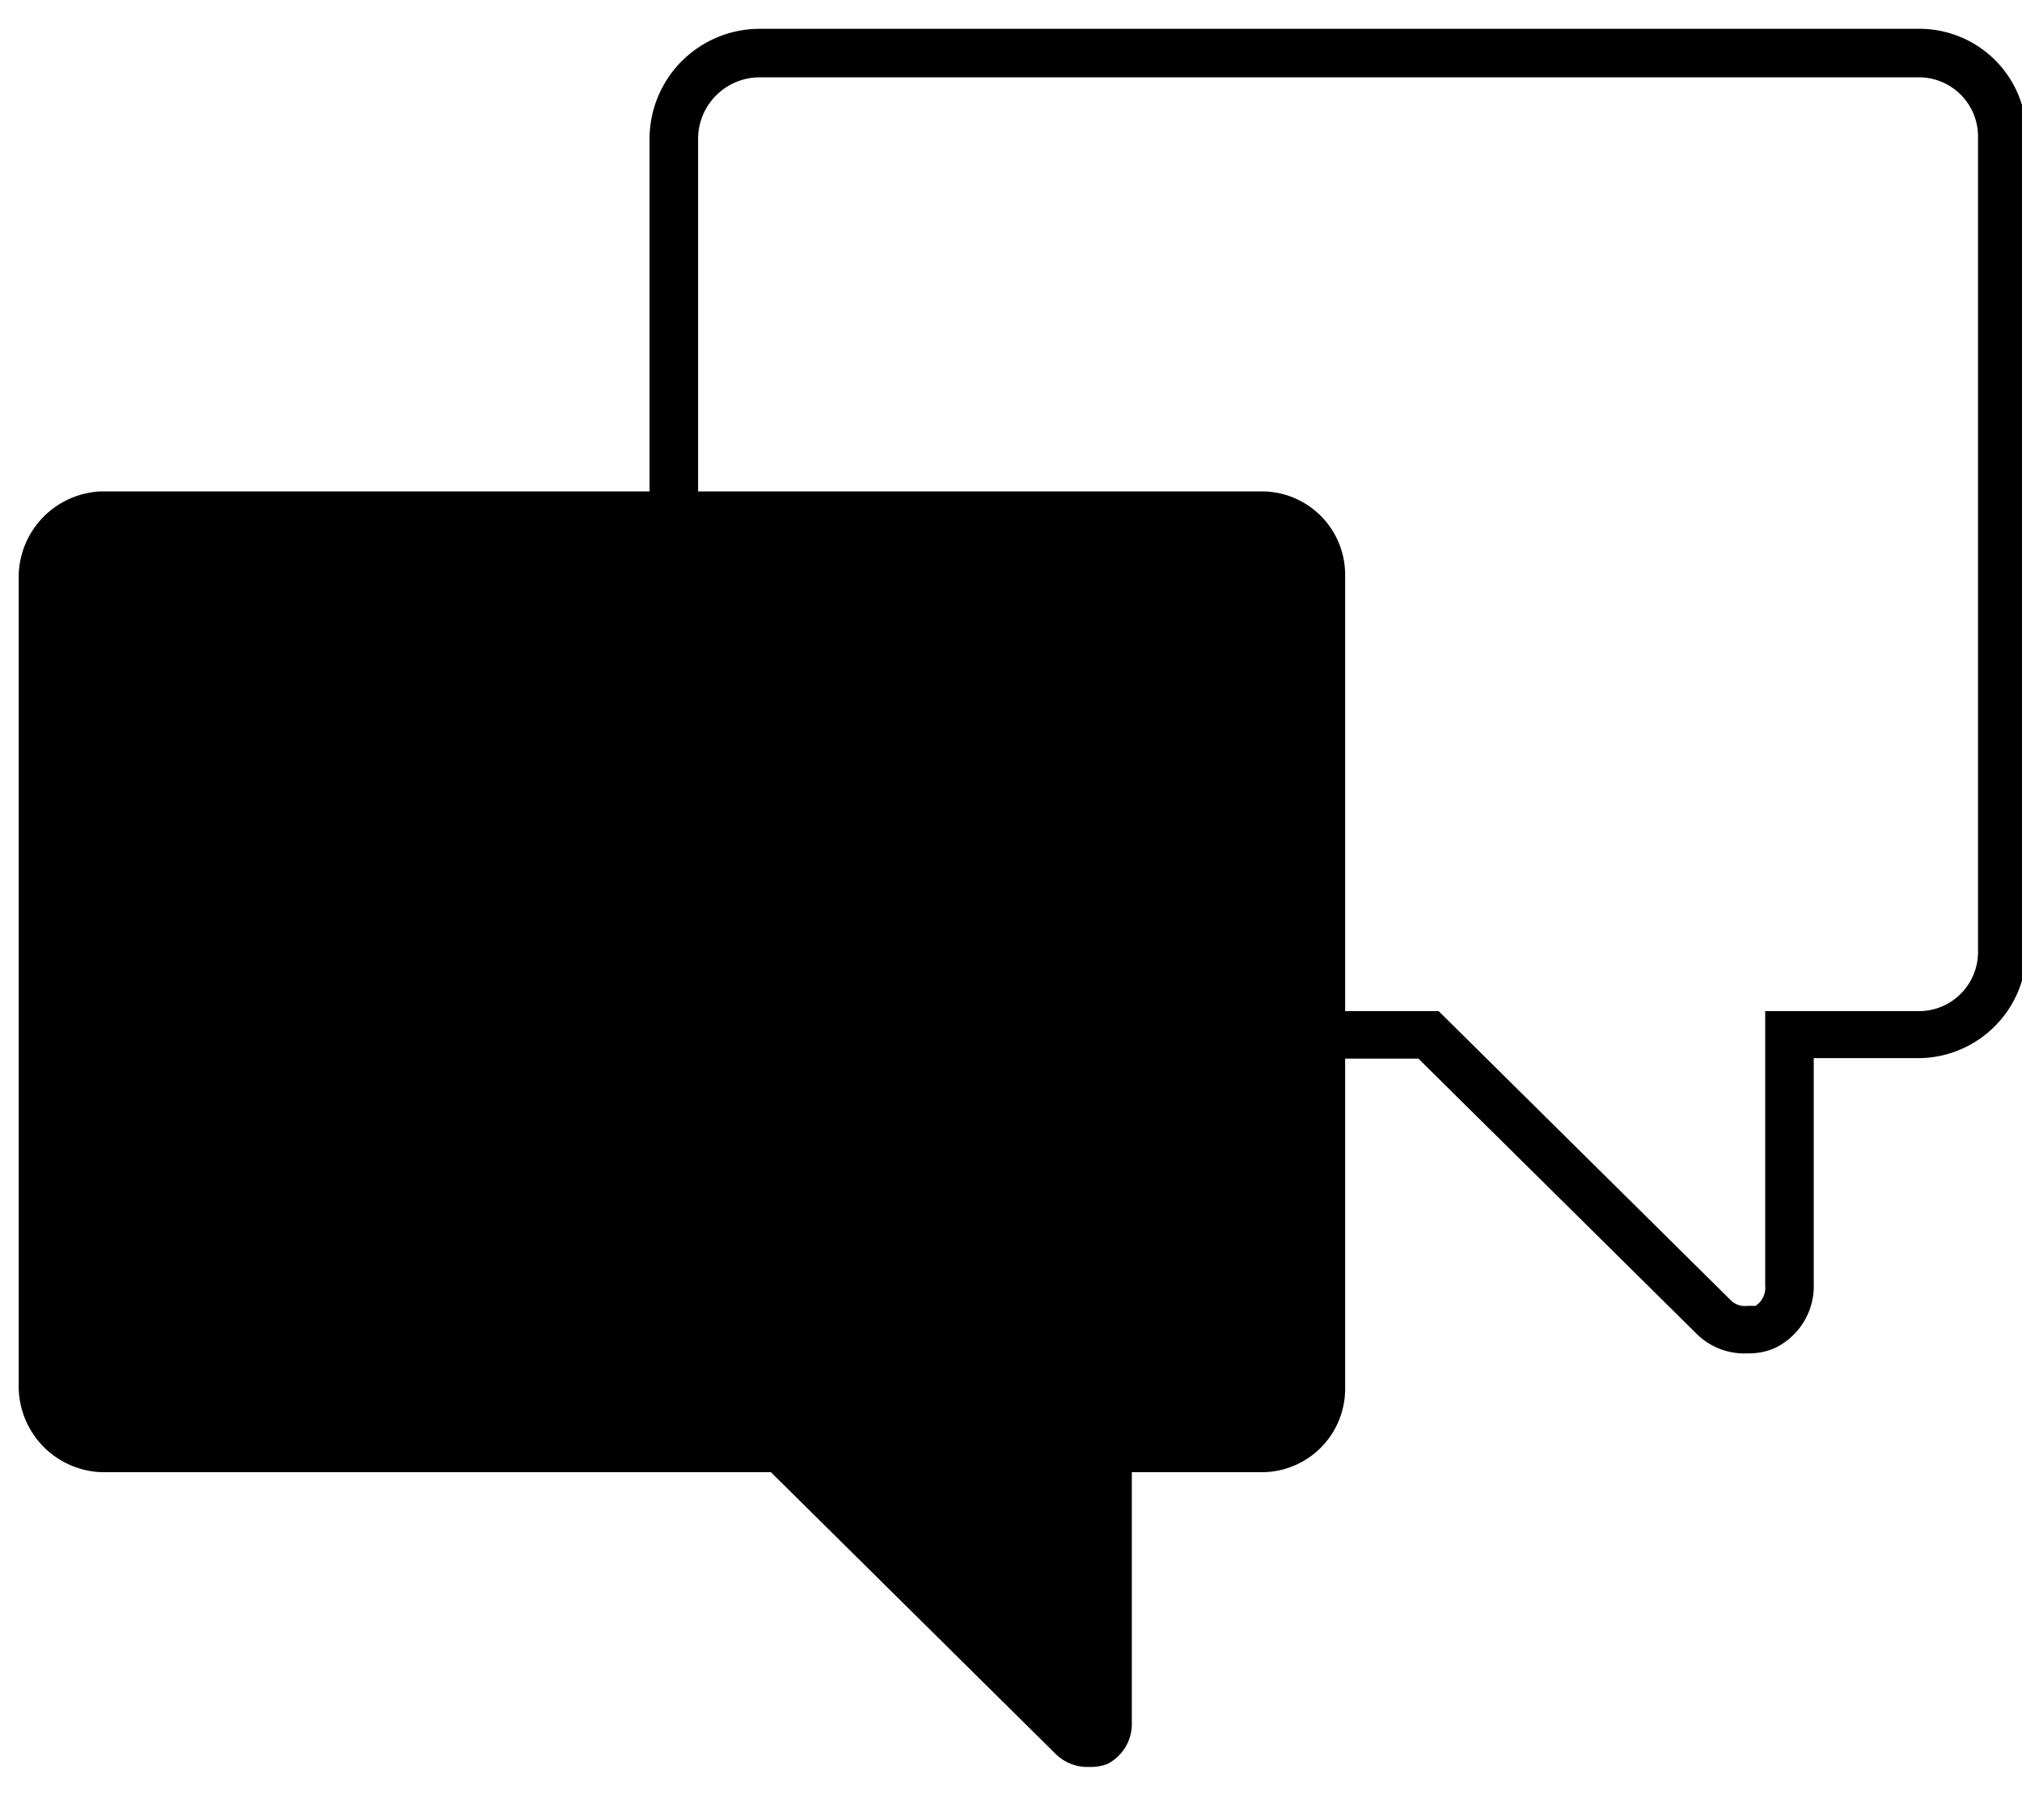
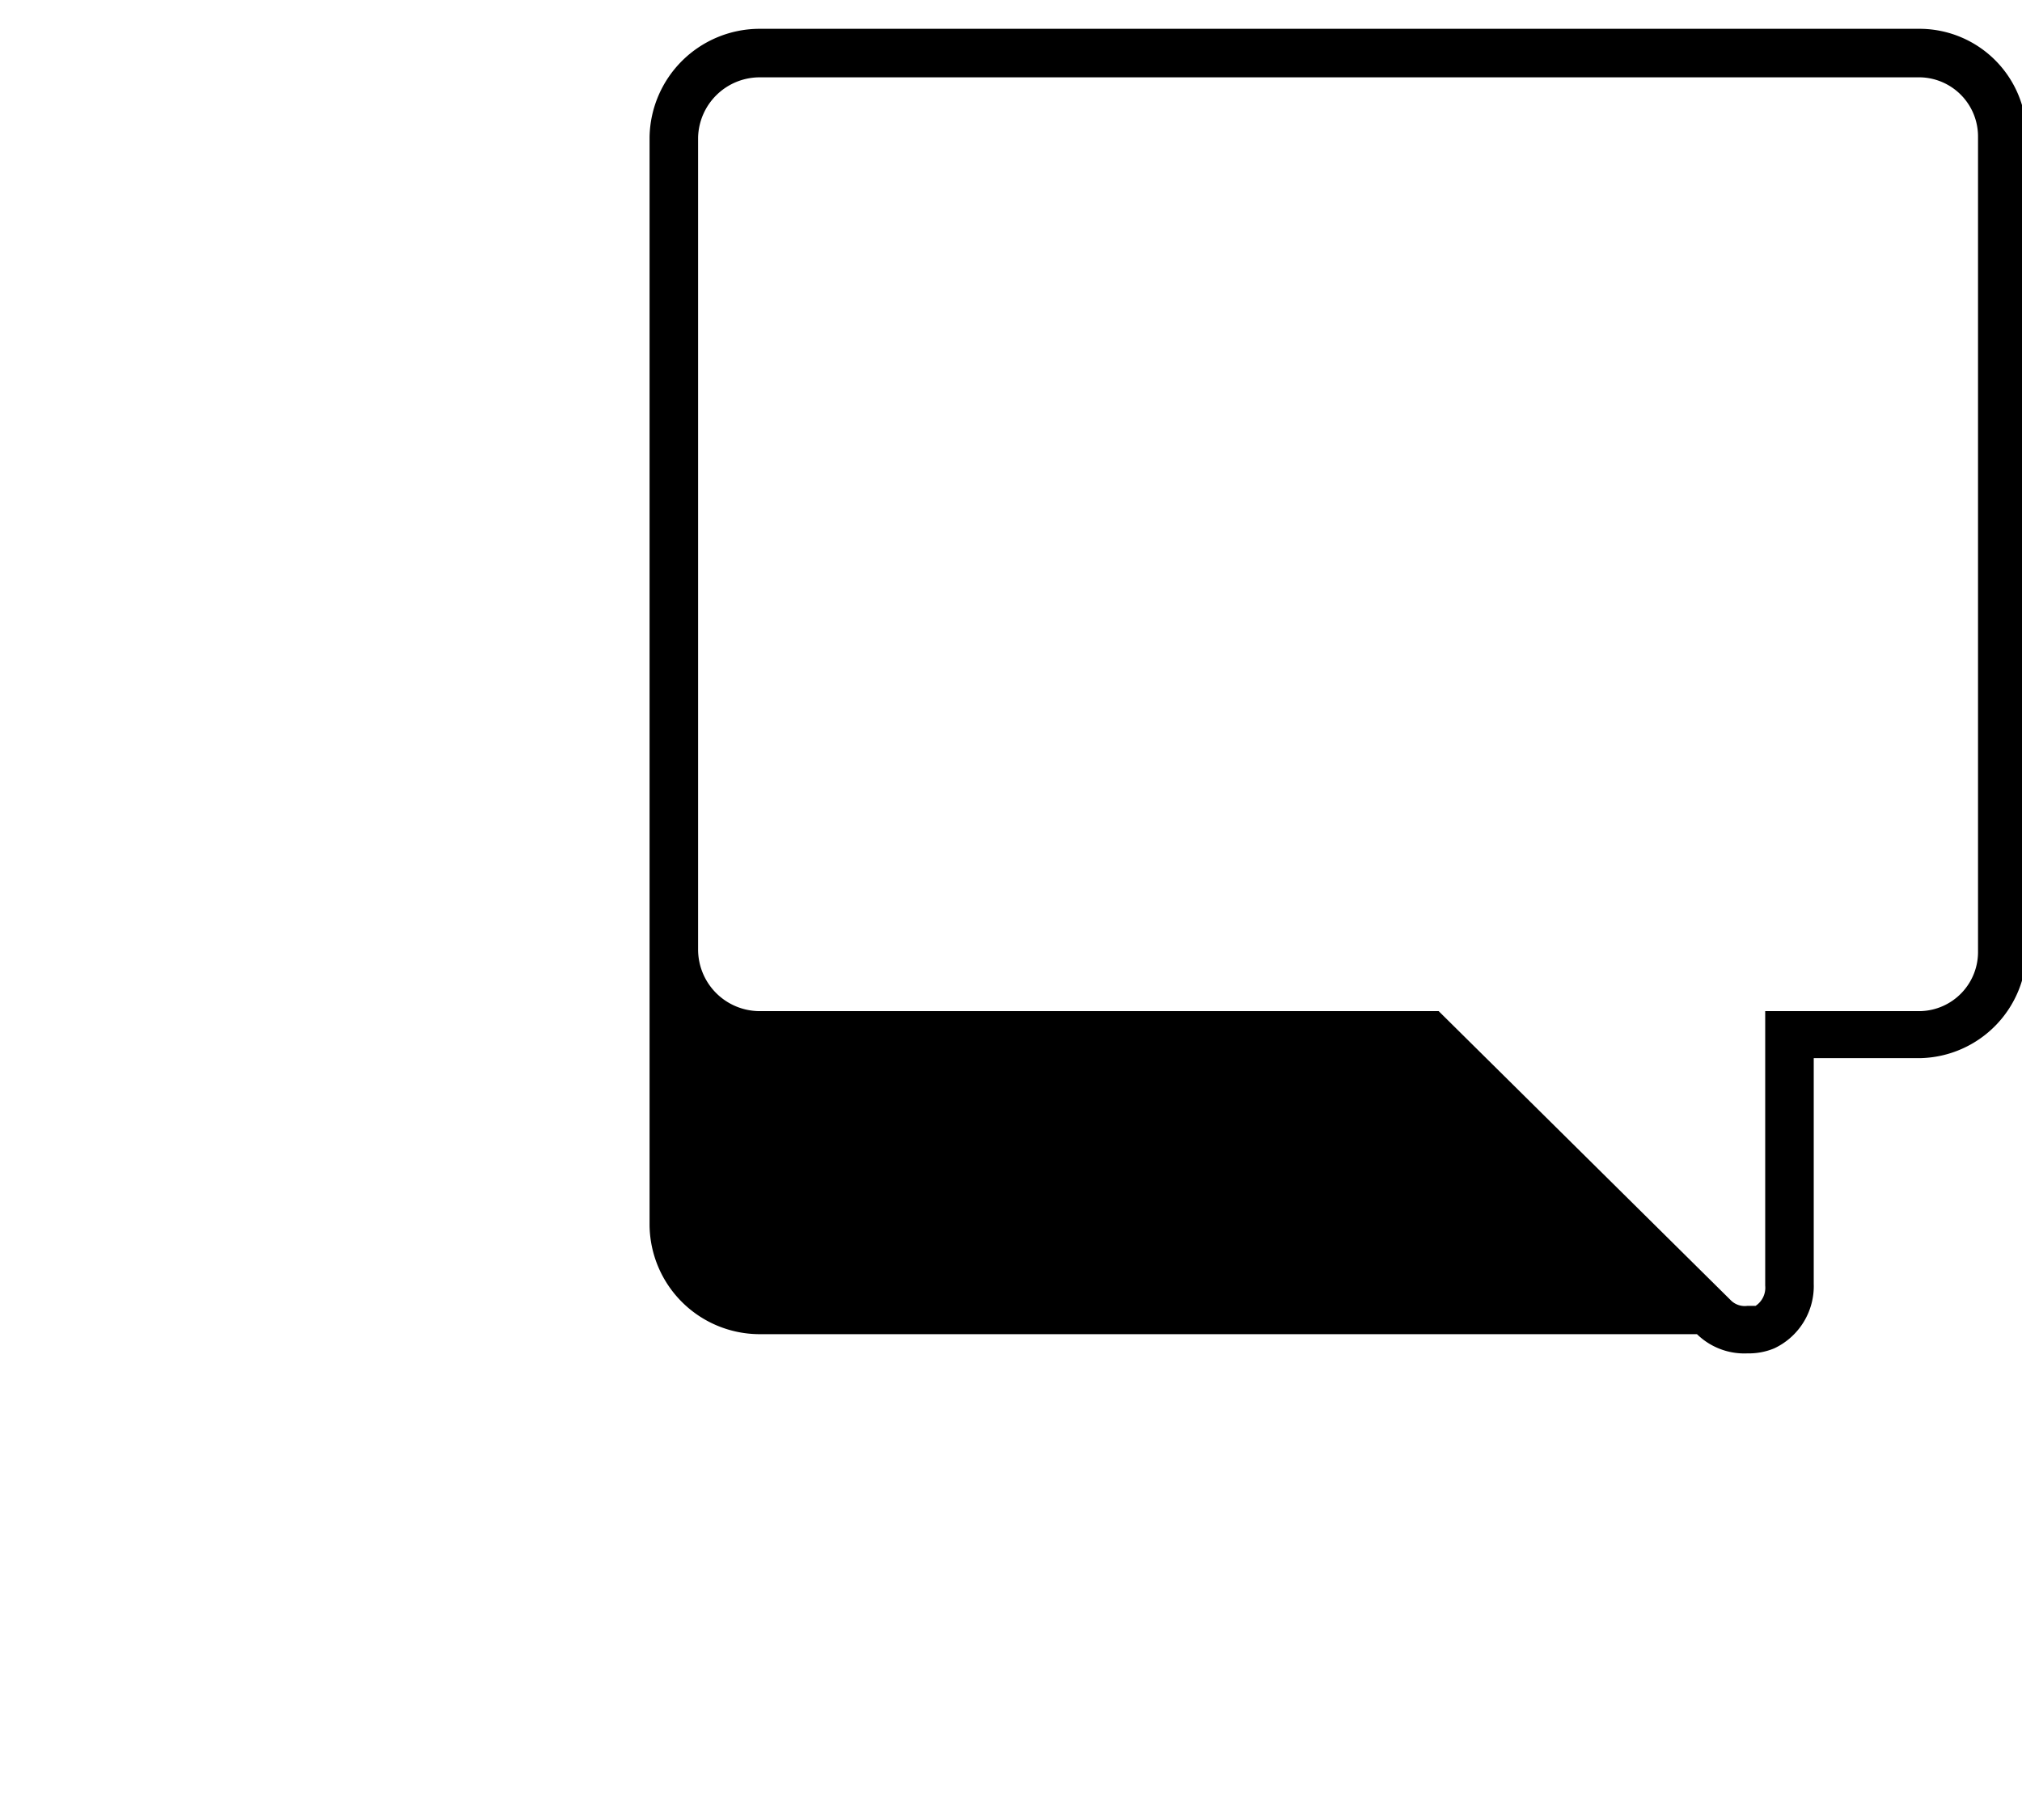
<svg xmlns="http://www.w3.org/2000/svg" id="Layer_1" data-name="Layer 1" viewBox="0 0 40 36">
  <title>MARION MIZZI ICONS</title>
-   <path d="M25,9.72H2A1.7,1.7,0,0,0,.37,11.38V27.45A1.7,1.7,0,0,0,2,29.12H15.25l5.65,5.59a.89.89,0,0,0,.65.24.92.92,0,0,0,.36-.06.89.89,0,0,0,.48-.83V29.12H25a1.65,1.65,0,0,0,1.61-1.67V11.38A1.65,1.65,0,0,0,25,9.72Z" style="fill-rule:evenodd" />
-   <path d="M34.57,26.77a1.34,1.34,0,0,1-1-.38l-5.51-5.45H15a2.18,2.18,0,0,1-2.15-2.15V2.71A2.18,2.18,0,0,1,15,.57H38a2.12,2.12,0,0,1,2.09,2.15V18.78A2.15,2.15,0,0,1,38,20.93H35.88v4.46a1.36,1.36,0,0,1-.78,1.28A1.3,1.3,0,0,1,34.57,26.77ZM15,1.53a1.22,1.22,0,0,0-1.19,1.19V18.78A1.22,1.22,0,0,0,15,20H28.46l5.79,5.73a.39.39,0,0,0,.32.1h.16a.43.43,0,0,0,.19-.4V20H38a1.17,1.17,0,0,0,1.13-1.19V2.71A1.17,1.17,0,0,0,38,1.53Z" />
+   <path d="M34.57,26.77a1.34,1.34,0,0,1-1-.38H15a2.18,2.18,0,0,1-2.15-2.15V2.71A2.18,2.18,0,0,1,15,.57H38a2.12,2.12,0,0,1,2.09,2.15V18.78A2.15,2.15,0,0,1,38,20.93H35.88v4.46a1.36,1.36,0,0,1-.78,1.28A1.3,1.3,0,0,1,34.57,26.77ZM15,1.53a1.22,1.22,0,0,0-1.19,1.19V18.78A1.22,1.22,0,0,0,15,20H28.46l5.79,5.73a.39.39,0,0,0,.32.1h.16a.43.43,0,0,0,.19-.4V20H38a1.17,1.17,0,0,0,1.13-1.19V2.71A1.17,1.17,0,0,0,38,1.53Z" />
</svg>